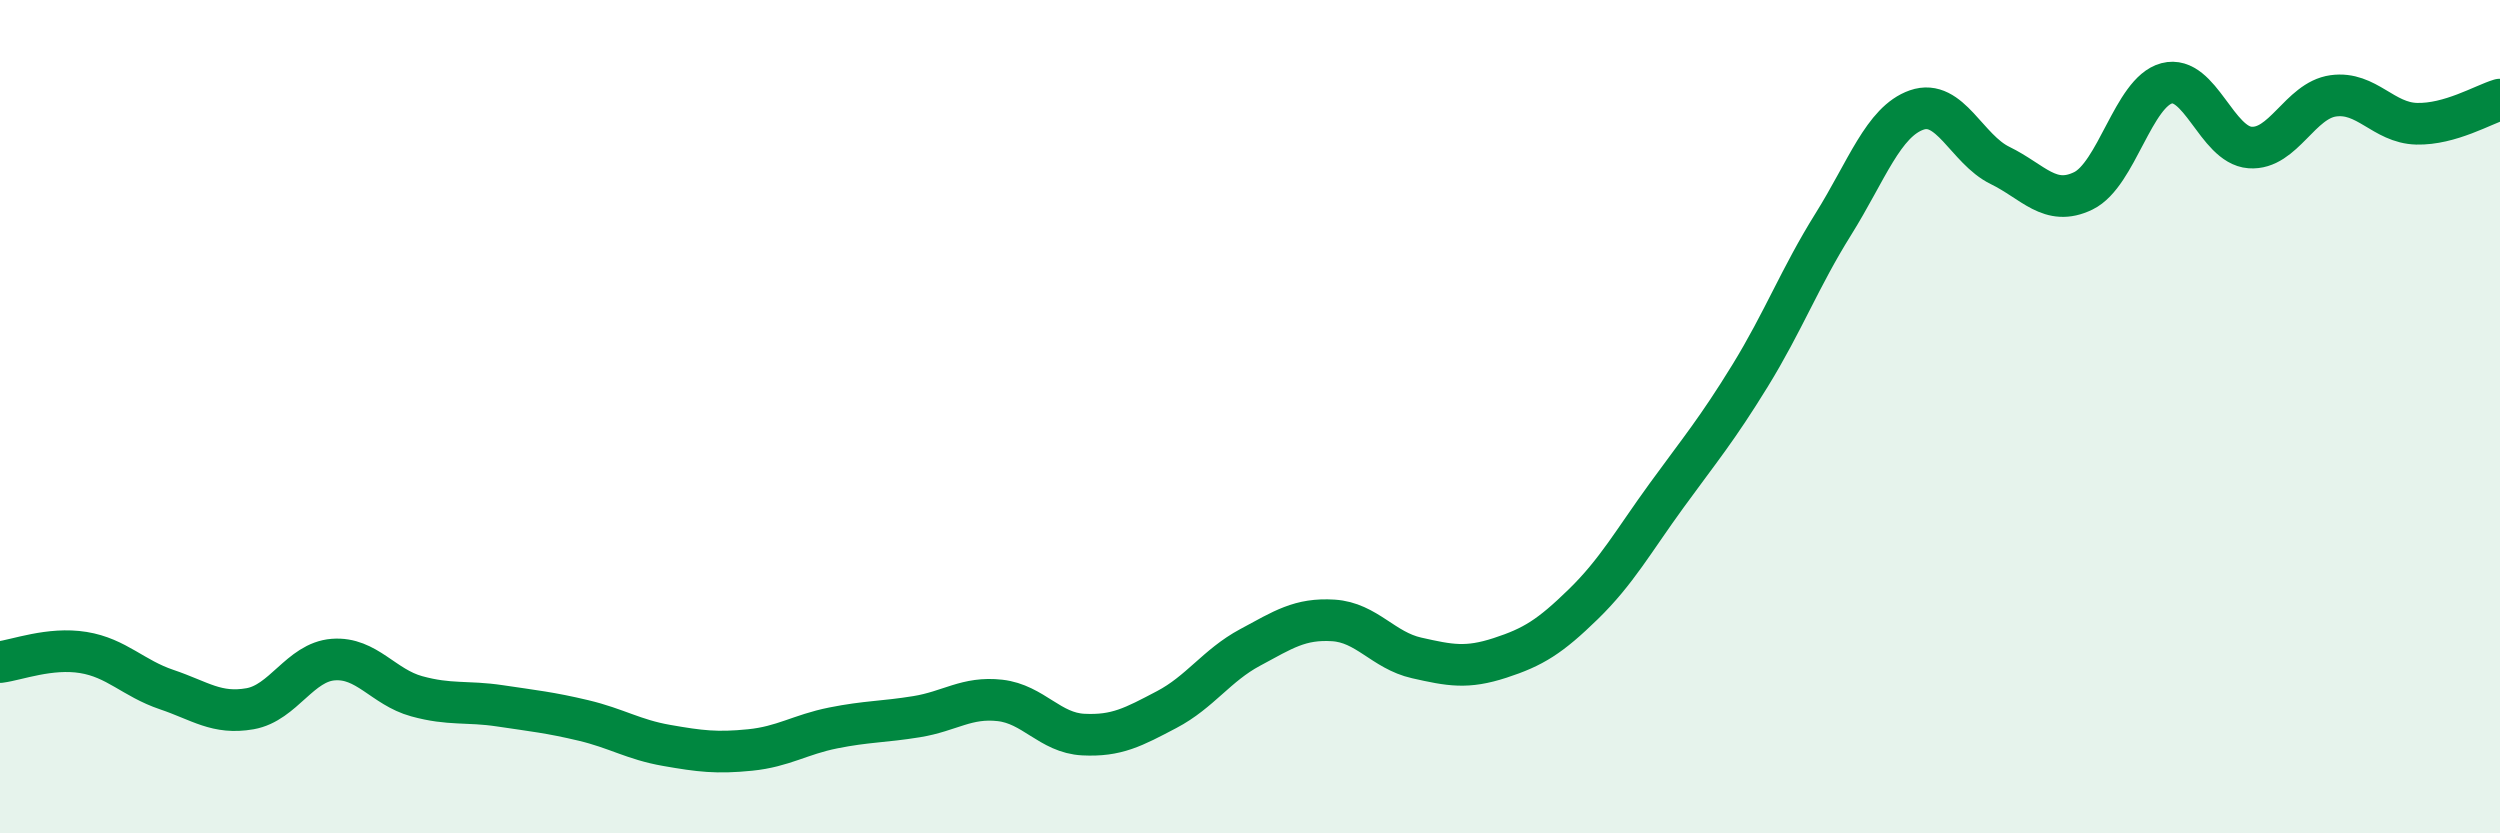
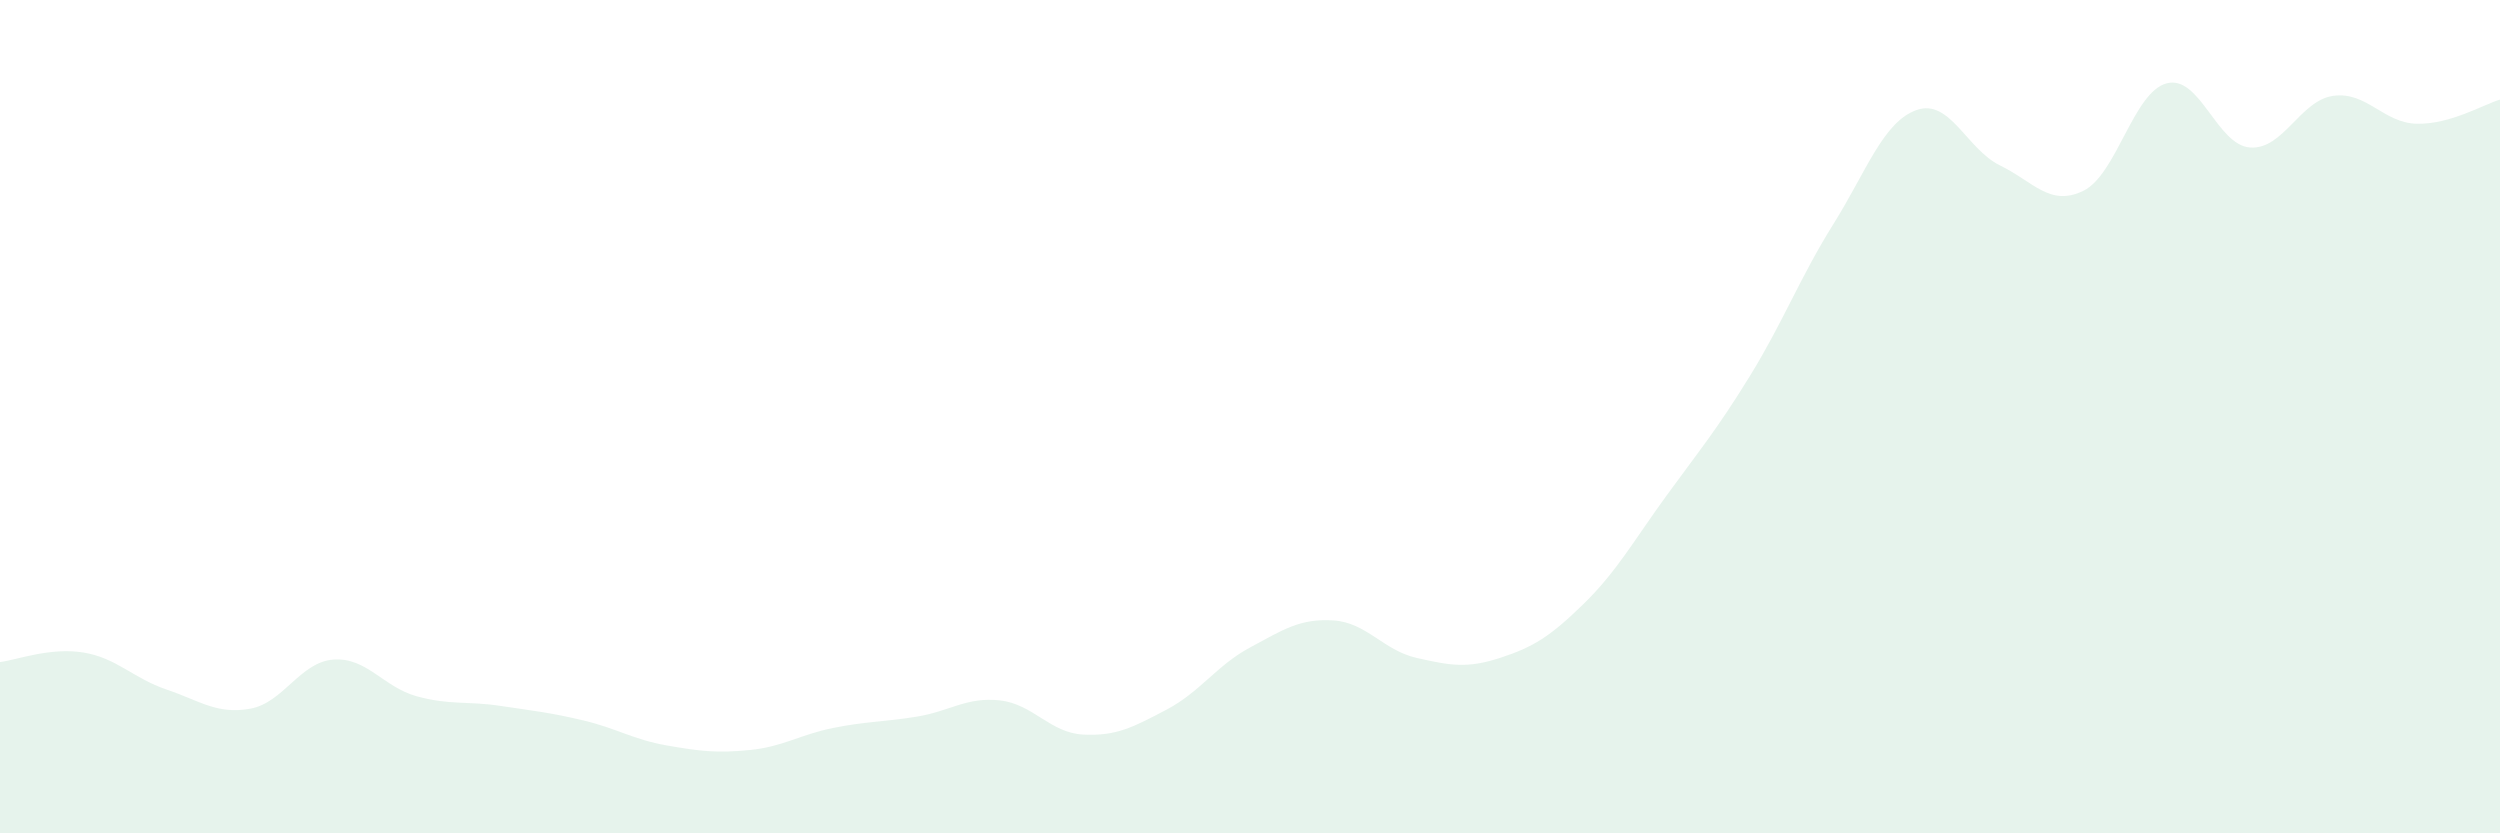
<svg xmlns="http://www.w3.org/2000/svg" width="60" height="20" viewBox="0 0 60 20">
  <path d="M 0,15.89 C 0.4,15.84 1.2,15.53 2,15.66 C 2.8,15.79 3.2,16.28 4,16.55 C 4.8,16.82 5.2,17.15 6,17.01 C 6.8,16.87 7.2,15.89 8,15.83 C 8.8,15.77 9.2,16.49 10,16.71 C 10.8,16.93 11.2,16.82 12,16.94 C 12.8,17.06 13.2,17.1 14,17.29 C 14.8,17.48 15.2,17.75 16,17.89 C 16.8,18.03 17.2,18.08 18,18 C 18.8,17.92 19.2,17.63 20,17.47 C 20.8,17.31 21.2,17.33 22,17.2 C 22.8,17.07 23.2,16.72 24,16.81 C 24.8,16.9 25.2,17.59 26,17.63 C 26.8,17.67 27.2,17.45 28,17.03 C 28.8,16.61 29.2,15.97 30,15.54 C 30.8,15.11 31.2,14.84 32,14.89 C 32.8,14.94 33.2,15.61 34,15.79 C 34.8,15.97 35.2,16.05 36,15.79 C 36.8,15.53 37.2,15.28 38,14.5 C 38.8,13.72 39.2,12.99 40,11.89 C 40.8,10.79 41.2,10.32 42,9.02 C 42.8,7.72 43.2,6.66 44,5.38 C 44.8,4.1 45.2,2.92 46,2.64 C 46.8,2.36 47.2,3.58 48,3.97 C 48.8,4.36 49.2,4.97 50,4.58 C 50.8,4.19 51.2,2.21 52,2 C 52.8,1.79 53.2,3.48 54,3.54 C 54.8,3.6 55.2,2.41 56,2.3 C 56.8,2.19 57.2,2.95 58,2.97 C 58.8,2.99 59.6,2.51 60,2.39L60 20L0 20Z" fill="#008740" opacity="0.1" stroke-linecap="round" stroke-linejoin="round" />
-   <path d="M 0,15.89 C 0.4,15.84 1.2,15.53 2,15.66 C 2.8,15.79 3.2,16.28 4,16.55 C 4.8,16.82 5.2,17.15 6,17.01 C 6.8,16.87 7.2,15.89 8,15.83 C 8.8,15.77 9.2,16.49 10,16.71 C 10.8,16.93 11.2,16.82 12,16.94 C 12.8,17.06 13.2,17.1 14,17.29 C 14.8,17.48 15.2,17.75 16,17.89 C 16.8,18.03 17.2,18.08 18,18 C 18.8,17.92 19.2,17.63 20,17.47 C 20.8,17.31 21.2,17.33 22,17.2 C 22.8,17.07 23.2,16.72 24,16.81 C 24.8,16.9 25.2,17.59 26,17.63 C 26.8,17.67 27.2,17.45 28,17.03 C 28.8,16.61 29.2,15.97 30,15.54 C 30.8,15.11 31.2,14.84 32,14.89 C 32.8,14.94 33.2,15.61 34,15.79 C 34.8,15.97 35.2,16.05 36,15.79 C 36.8,15.53 37.2,15.28 38,14.5 C 38.8,13.72 39.2,12.99 40,11.89 C 40.8,10.79 41.2,10.32 42,9.02 C 42.8,7.72 43.2,6.66 44,5.38 C 44.8,4.1 45.2,2.92 46,2.64 C 46.8,2.36 47.2,3.58 48,3.97 C 48.8,4.36 49.2,4.97 50,4.58 C 50.8,4.19 51.2,2.21 52,2 C 52.8,1.79 53.2,3.48 54,3.54 C 54.8,3.6 55.2,2.41 56,2.3 C 56.8,2.19 57.2,2.95 58,2.97 C 58.8,2.99 59.6,2.51 60,2.39" stroke="#008740" stroke-width="1" fill="none" stroke-linecap="round" stroke-linejoin="round" />
</svg>